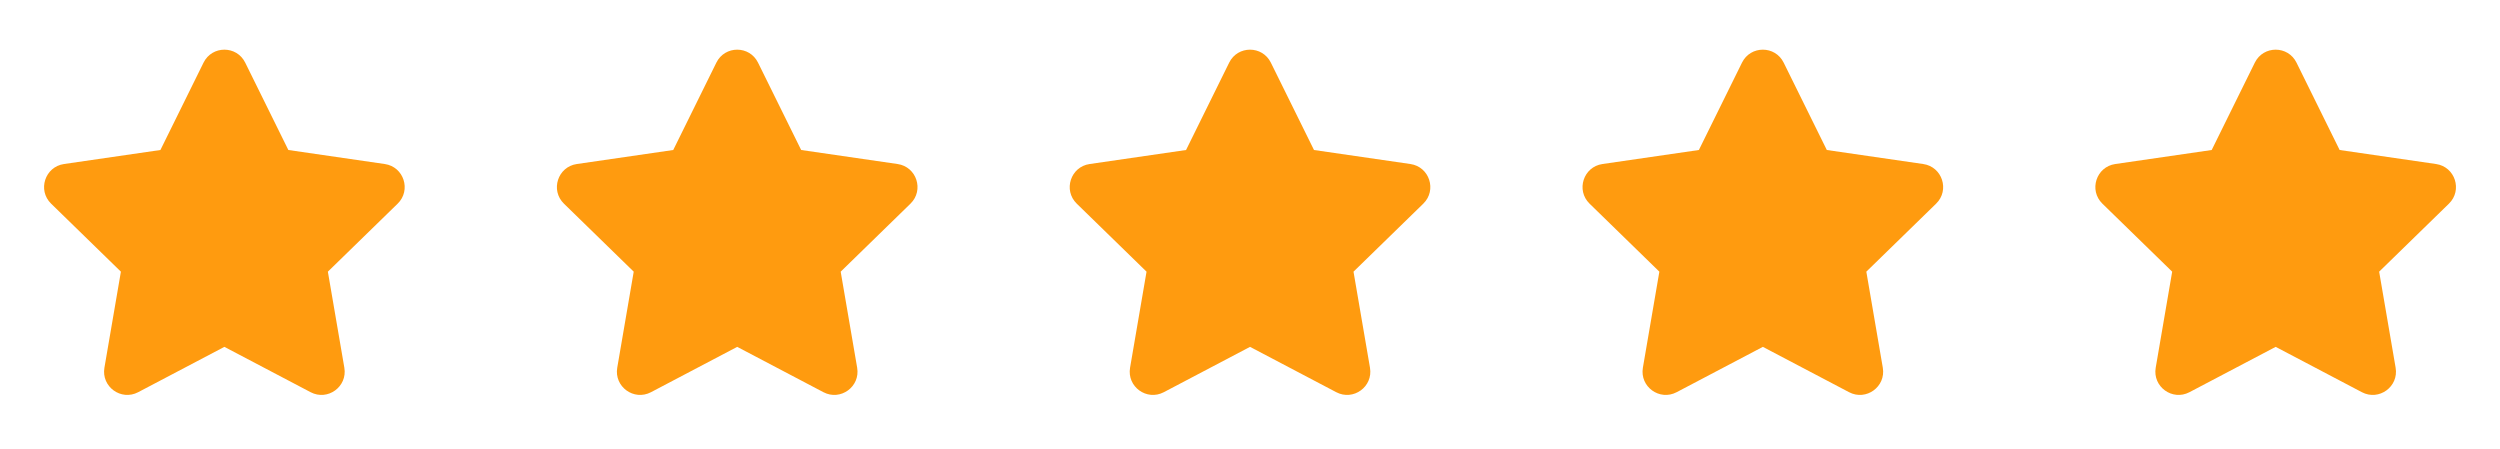
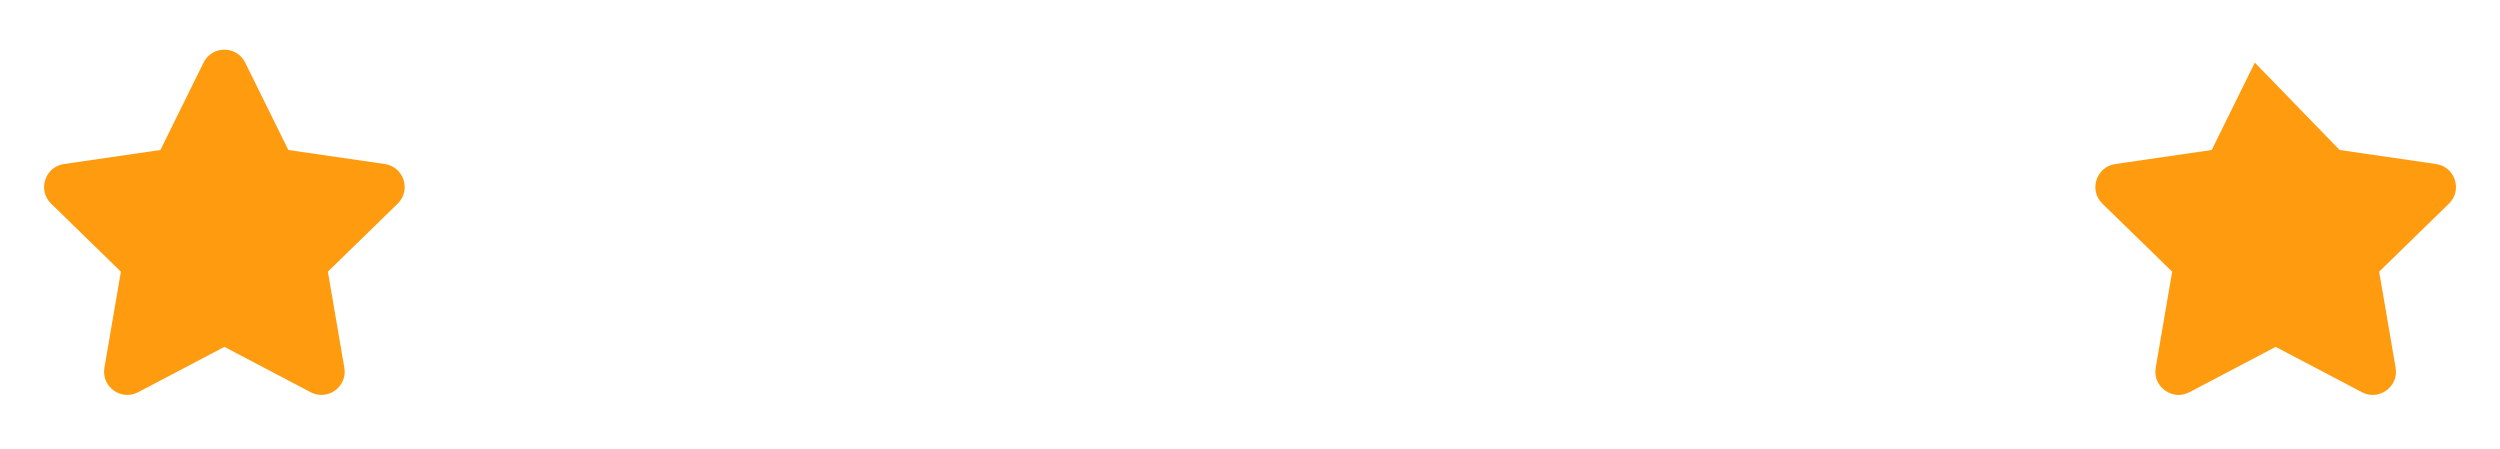
<svg xmlns="http://www.w3.org/2000/svg" width="156" height="28" viewBox="0 0 156 28" fill="none">
  <path d="M12.701 3.908C13.233 2.83 14.77 2.83 15.301 3.908L17.993 9.36L24.01 10.235C25.2 10.408 25.674 11.869 24.814 12.708L20.459 16.952L21.487 22.945C21.691 24.13 20.447 25.033 19.384 24.474L14.002 21.644L8.62 24.474C7.556 25.033 6.313 24.13 6.516 22.945L7.544 16.952L3.189 12.708C2.329 11.869 2.804 10.408 3.993 10.235L10.01 9.36L12.701 3.908Z" fill="#FF9B0F" />
-   <path d="M44.701 3.908C45.233 2.83 46.77 2.83 47.301 3.908L49.993 9.36L56.01 10.235C57.2 10.408 57.674 11.869 56.814 12.708L52.459 16.952L53.487 22.945C53.691 24.13 52.447 25.033 51.384 24.474L46.002 21.644L40.62 24.474C39.556 25.033 38.313 24.13 38.516 22.945L39.544 16.952L35.189 12.708C34.329 11.869 34.804 10.408 35.993 10.235L42.01 9.36L44.701 3.908Z" fill="#FF9B0F" />
-   <path d="M76.701 3.908C77.233 2.83 78.77 2.83 79.301 3.908L81.993 9.36L88.01 10.235C89.2 10.408 89.674 11.869 88.814 12.708L84.459 16.952L85.487 22.945C85.691 24.13 84.447 25.033 83.384 24.474L78.002 21.644L72.62 24.474C71.556 25.033 70.313 24.13 70.516 22.945L71.544 16.952L67.189 12.708C66.329 11.869 66.804 10.408 67.993 10.235L74.01 9.36L76.701 3.908Z" fill="#FF9B0F" />
-   <path d="M108.701 3.908C109.233 2.83 110.77 2.83 111.301 3.908L113.993 9.36L120.01 10.235C121.2 10.408 121.674 11.869 120.814 12.708L116.459 16.952L117.487 22.945C117.691 24.13 116.447 25.033 115.384 24.474L110.002 21.644L104.62 24.474C103.556 25.033 102.313 24.13 102.516 22.945L103.544 16.952L99.189 12.708C98.329 11.869 98.804 10.408 99.993 10.235L106.01 9.36L108.701 3.908Z" fill="#FF9B0F" />
-   <path d="M140.701 3.908C141.233 2.83 142.77 2.83 143.301 3.908L145.993 9.36L152.01 10.235C153.2 10.408 153.674 11.869 152.814 12.708L148.459 16.952L149.487 22.945C149.691 24.13 148.447 25.033 147.384 24.474L142.002 21.644L136.62 24.474C135.556 25.033 134.313 24.13 134.516 22.945L135.544 16.952L131.189 12.708C130.329 11.869 130.804 10.408 131.993 10.235L138.01 9.36L140.701 3.908Z" fill="#FF9B0F" />
+   <path d="M140.701 3.908L145.993 9.36L152.01 10.235C153.2 10.408 153.674 11.869 152.814 12.708L148.459 16.952L149.487 22.945C149.691 24.13 148.447 25.033 147.384 24.474L142.002 21.644L136.62 24.474C135.556 25.033 134.313 24.13 134.516 22.945L135.544 16.952L131.189 12.708C130.329 11.869 130.804 10.408 131.993 10.235L138.01 9.36L140.701 3.908Z" fill="#FF9B0F" />
</svg>